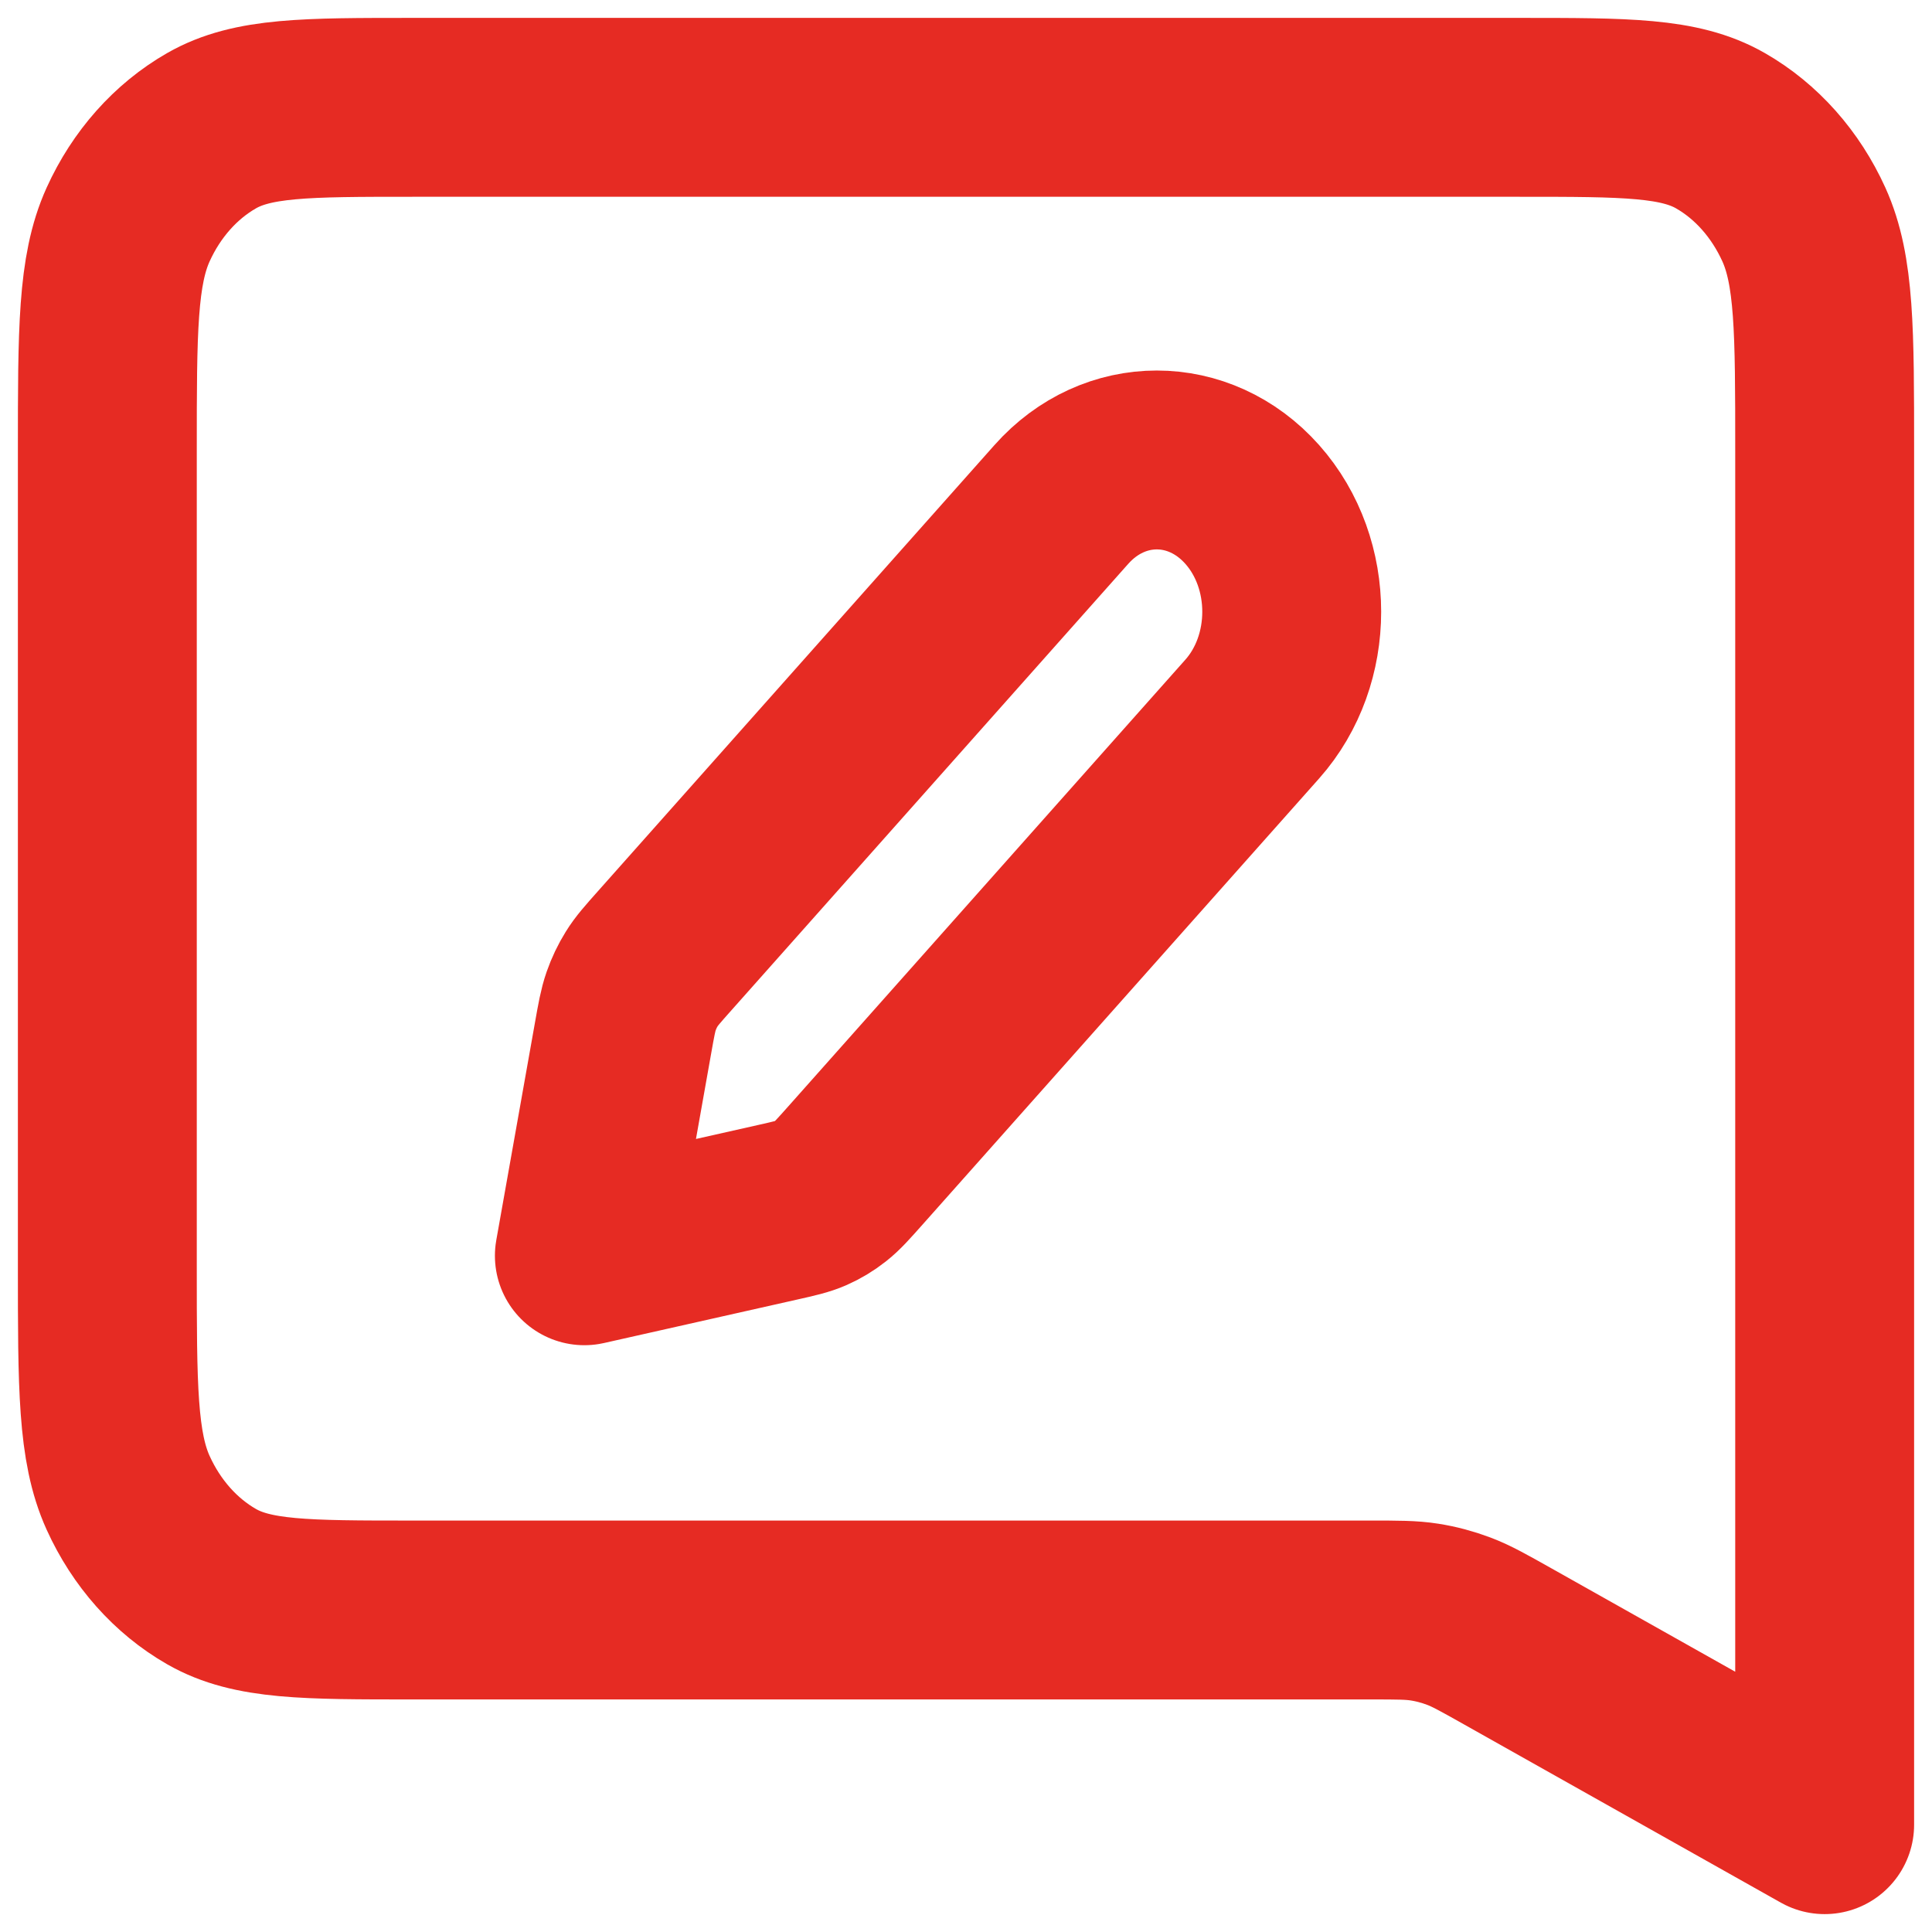
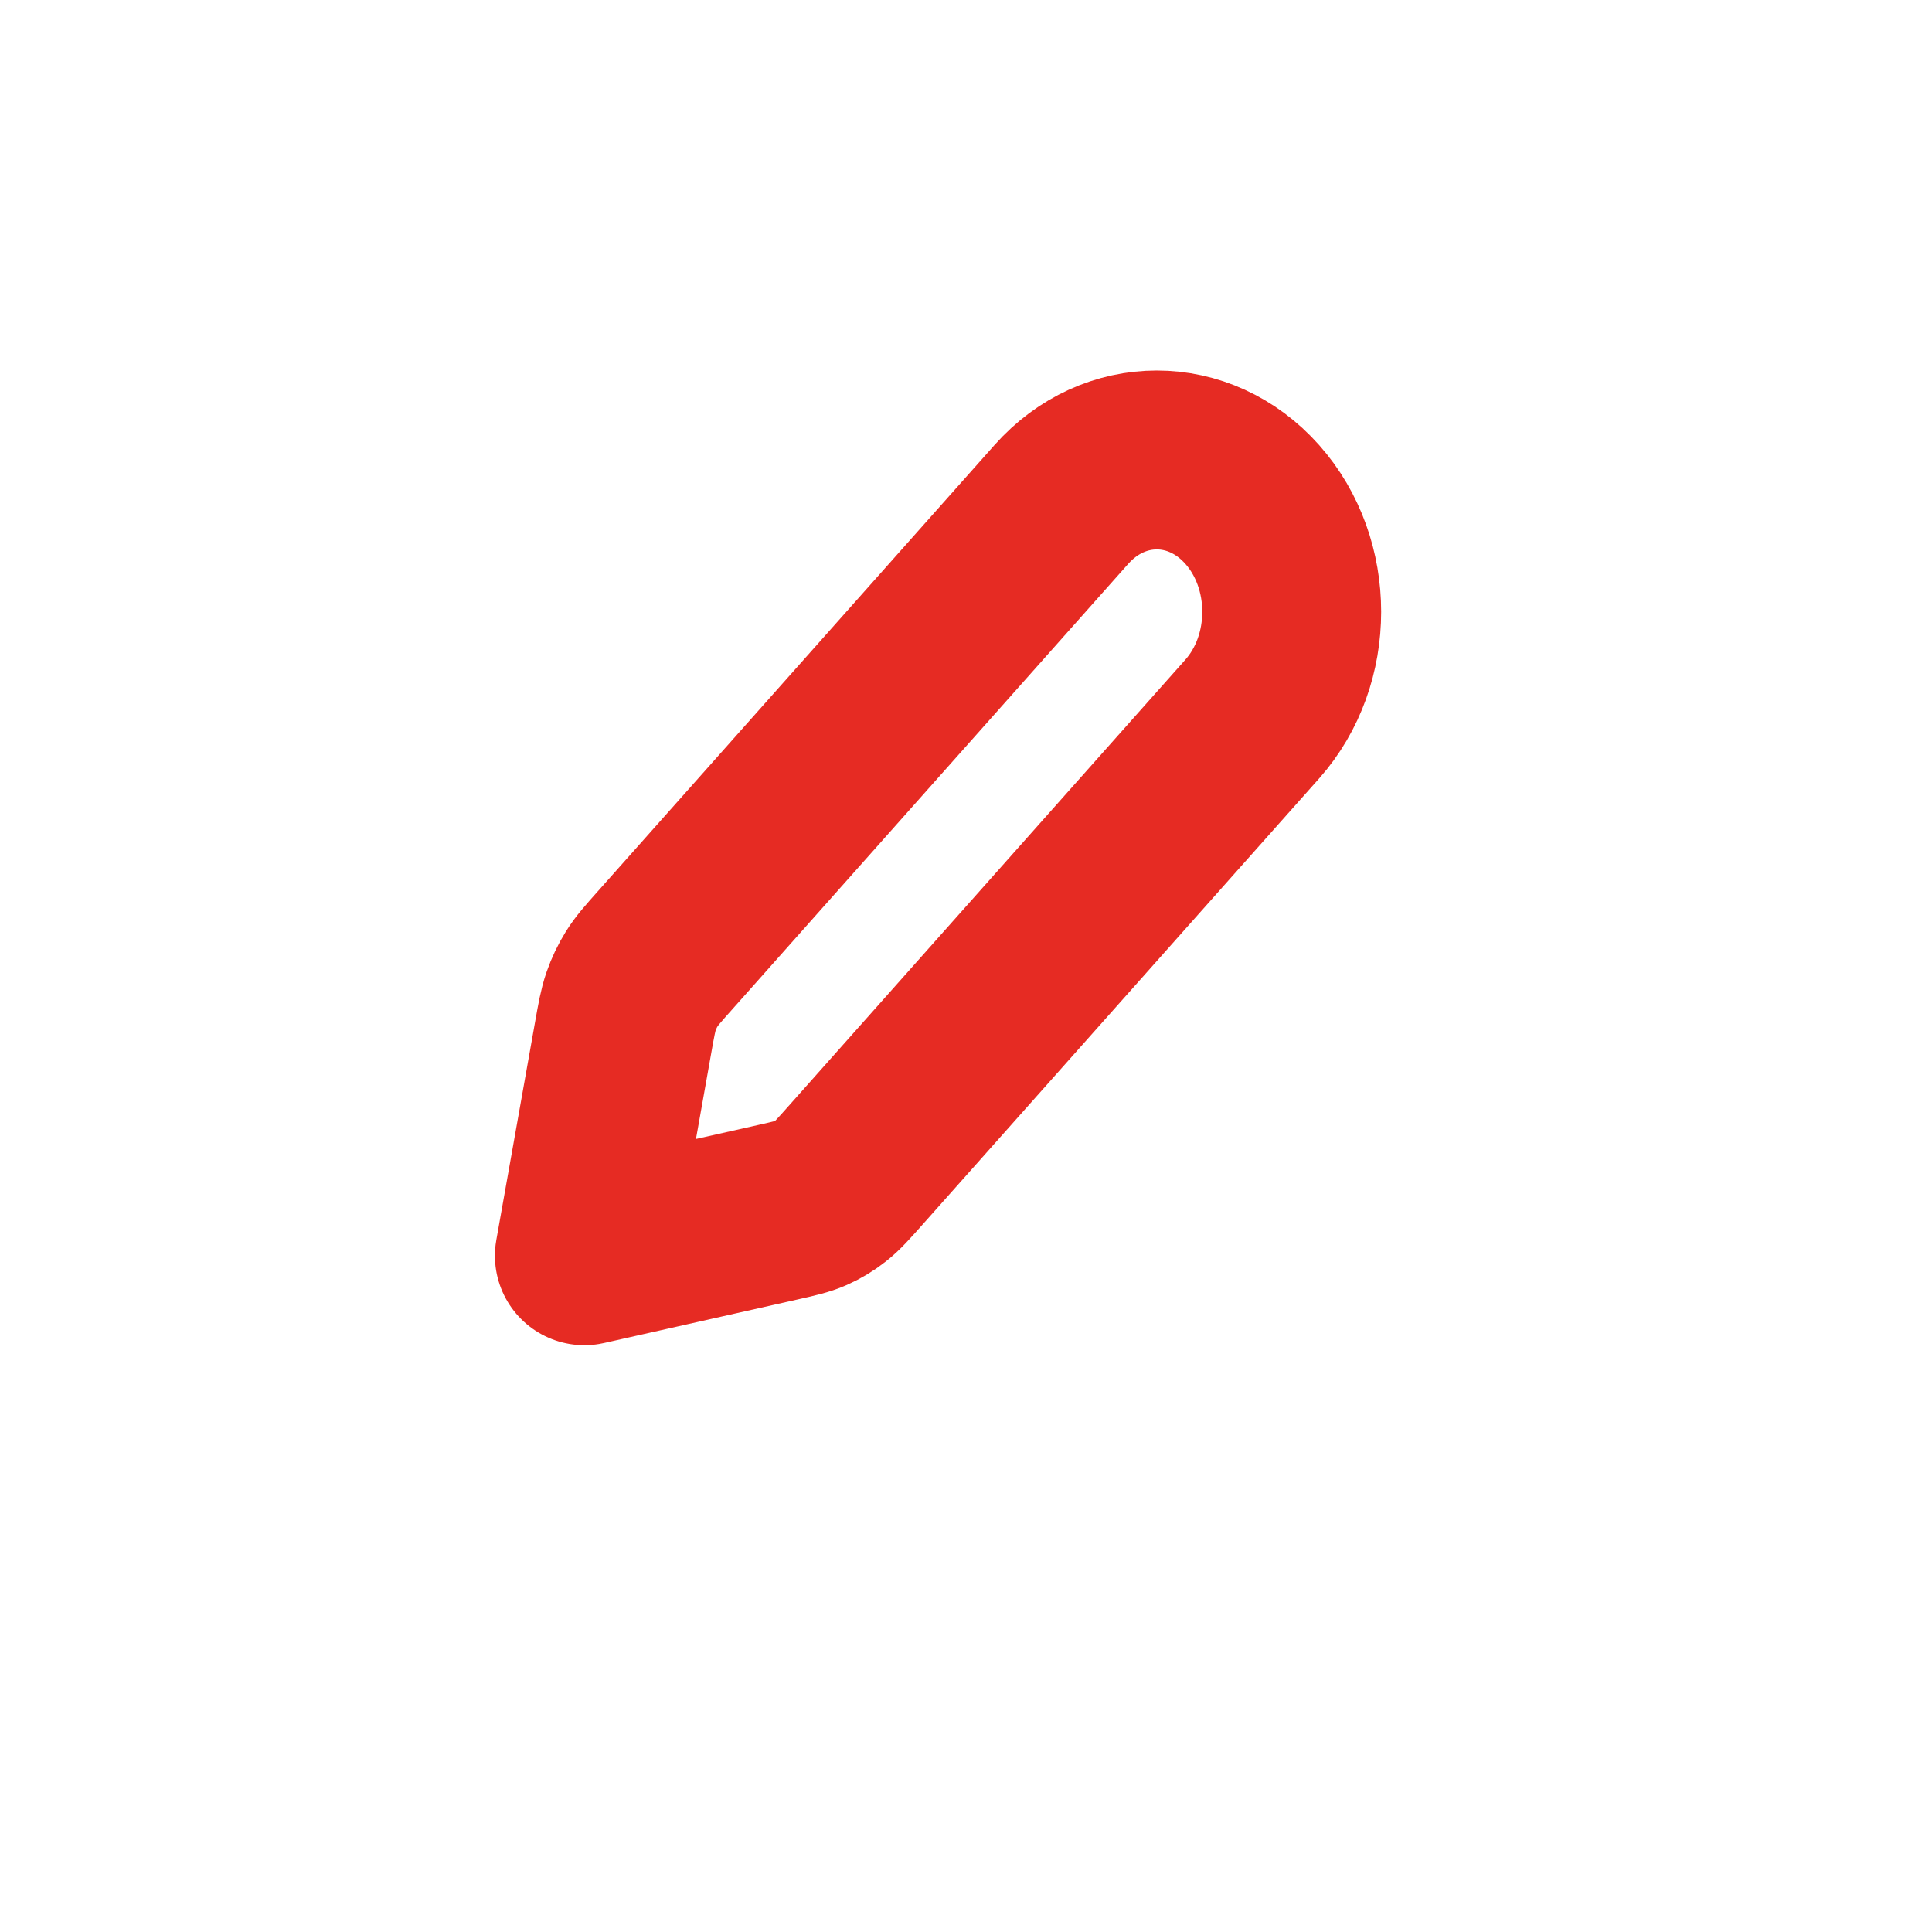
<svg xmlns="http://www.w3.org/2000/svg" width="54" height="54" viewBox="0 0 54 54" fill="none">
-   <path d="M3 12.6C3 9.24 3 7.56 3.581 6.276C4.093 5.147 4.909 4.229 5.912 3.654C7.053 3 8.546 3 11.533 3H42.467C45.454 3 46.947 3 48.088 3.654C49.092 4.229 49.907 5.147 50.419 6.276C51 7.56 51 9.24 51 12.6V51L42.135 46.013C41.463 45.635 41.127 45.446 40.775 45.313C40.462 45.195 40.141 45.109 39.814 45.058C39.446 45 39.07 45 38.319 45H11.533C8.546 45 7.053 45 5.912 44.346C4.909 43.771 4.093 42.853 3.581 41.724C3 40.441 3 38.76 3 35.4V12.6Z" stroke="#E62B23" stroke-width="5" stroke-linecap="round" stroke-linejoin="round" />
  <path d="M17.413 29.024C17.507 28.494 17.554 28.23 17.64 27.983C17.717 27.763 17.816 27.555 17.936 27.362C18.07 27.144 18.24 26.953 18.58 26.571L29.666 14.099C31.139 12.442 33.527 12.442 35 14.099C36.472 15.756 36.472 18.442 35 20.099L23.913 32.571C23.573 32.953 23.404 33.144 23.21 33.296C23.039 33.431 22.854 33.542 22.659 33.628C22.439 33.725 22.204 33.778 21.733 33.884L16.333 35.099L17.413 29.024Z" stroke="#E62B23" stroke-width="5" stroke-linecap="round" stroke-linejoin="round" />
</svg>